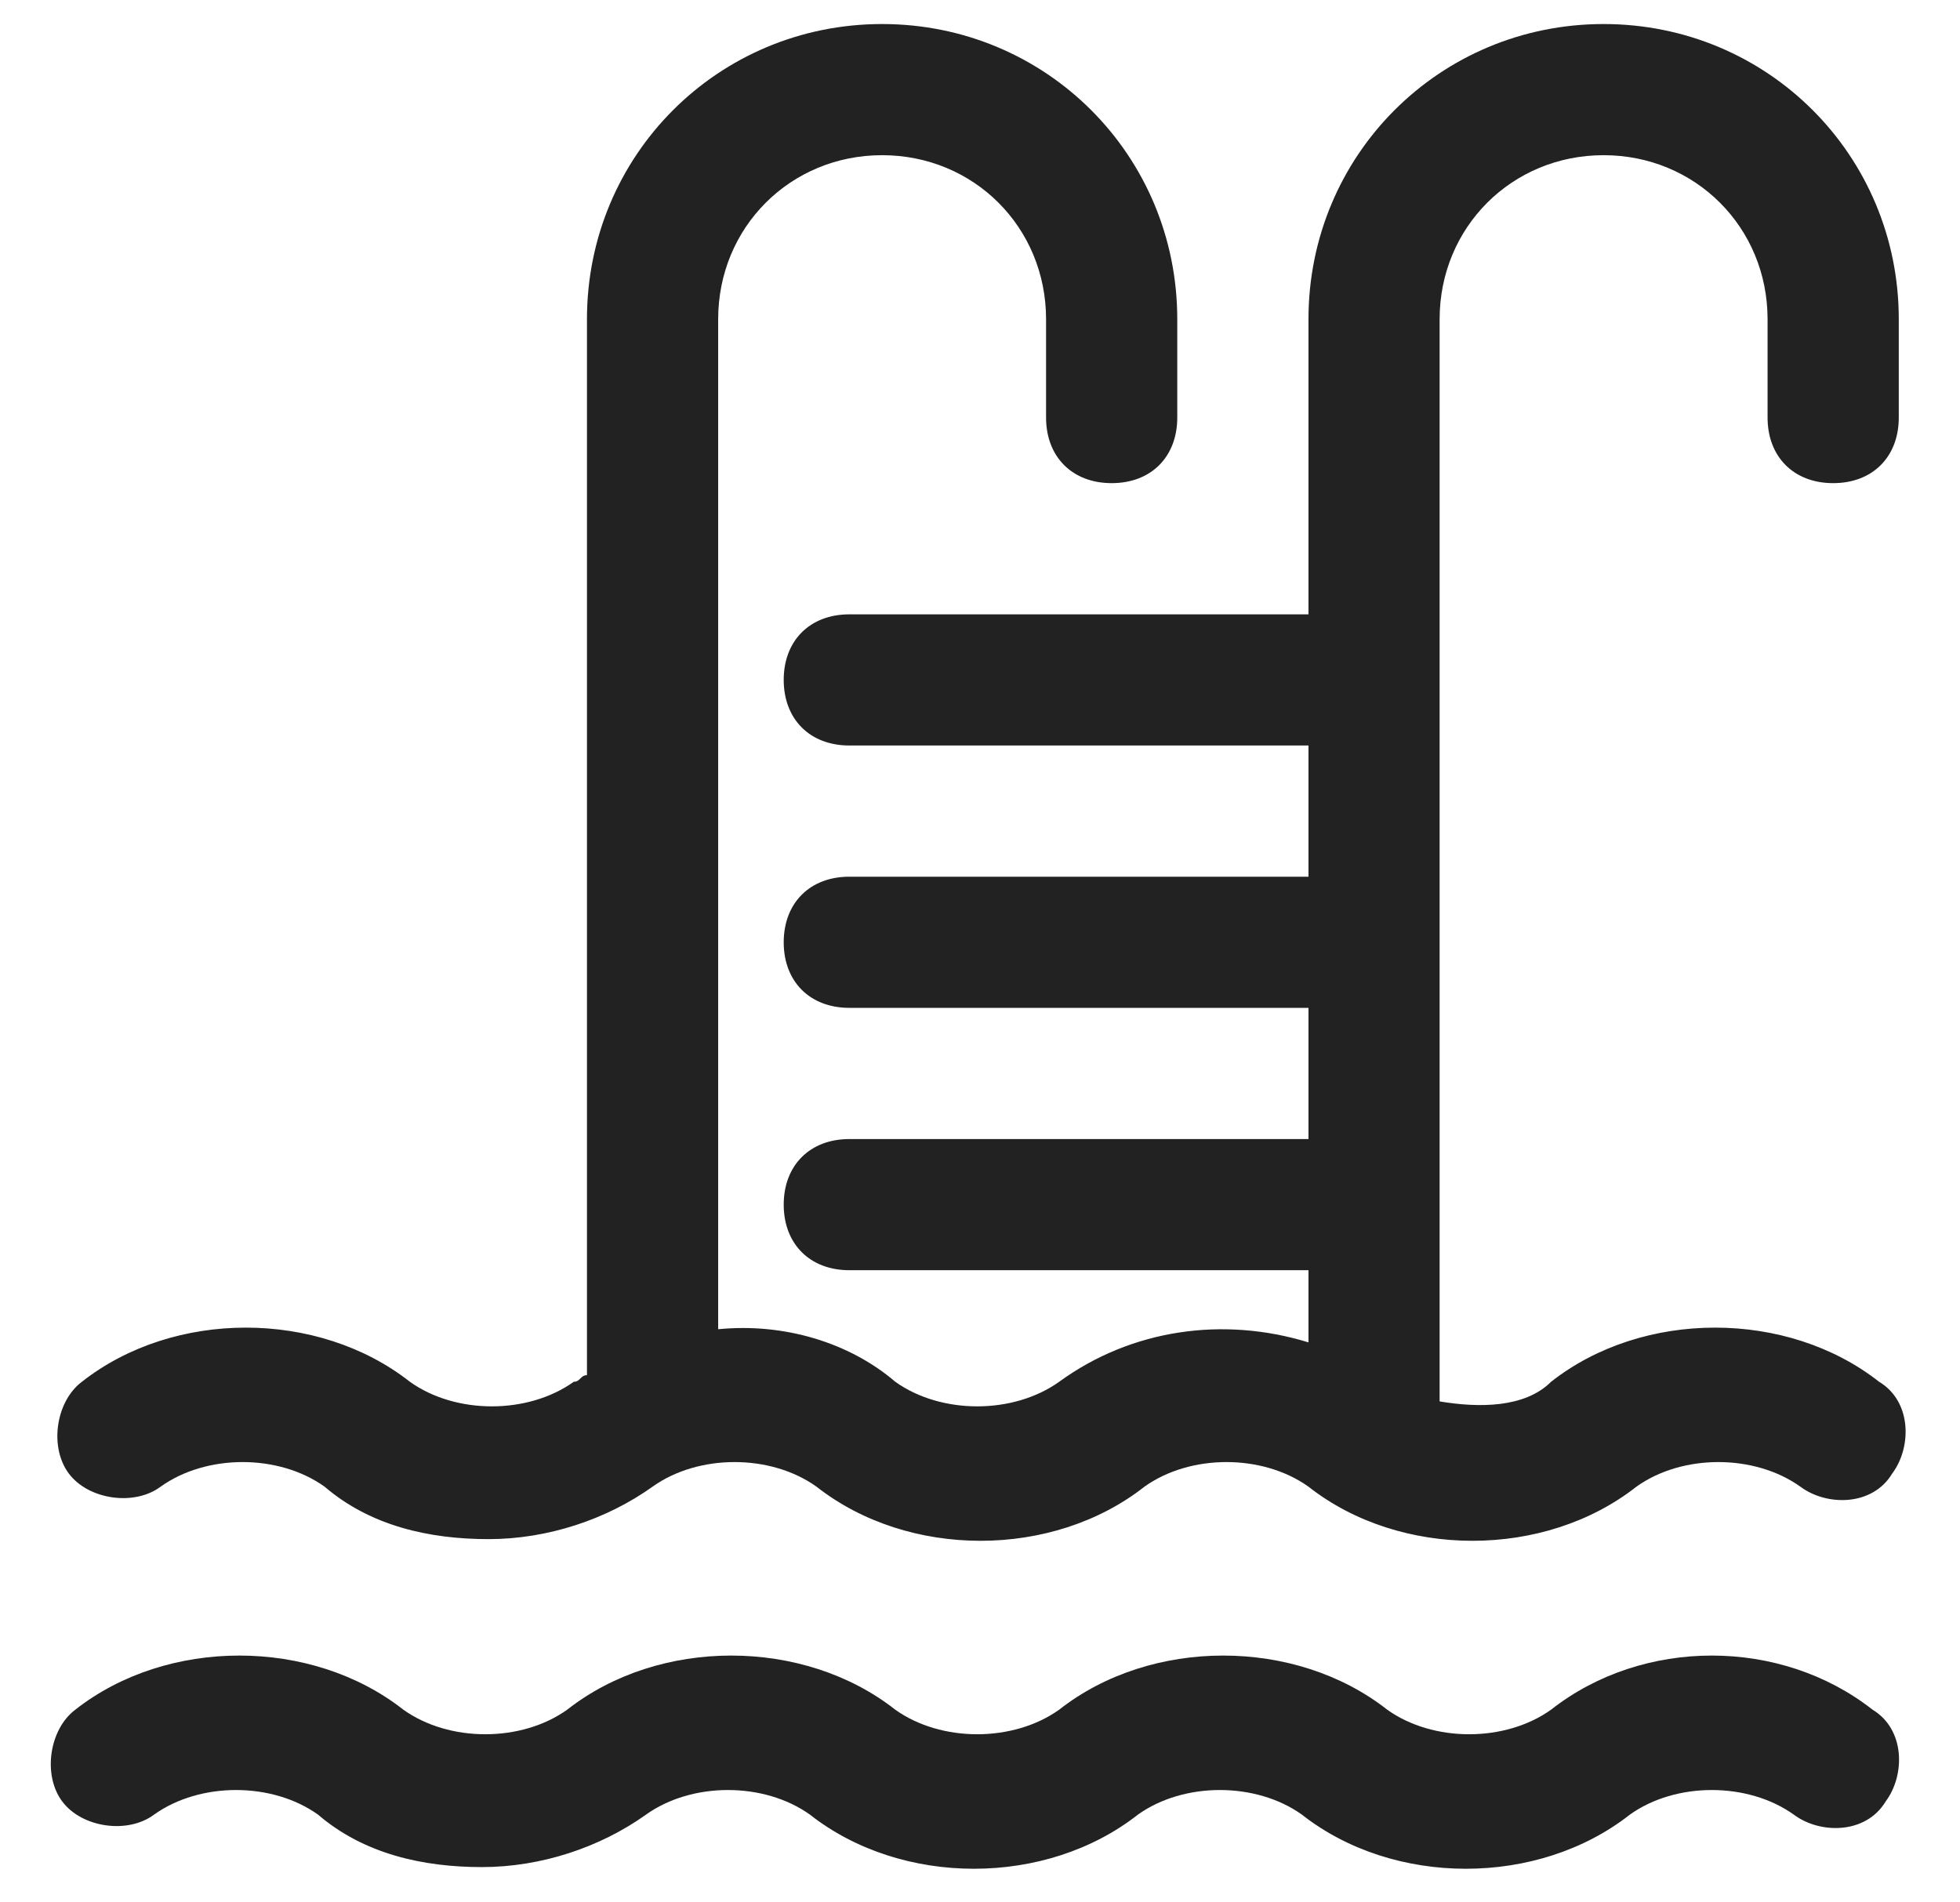
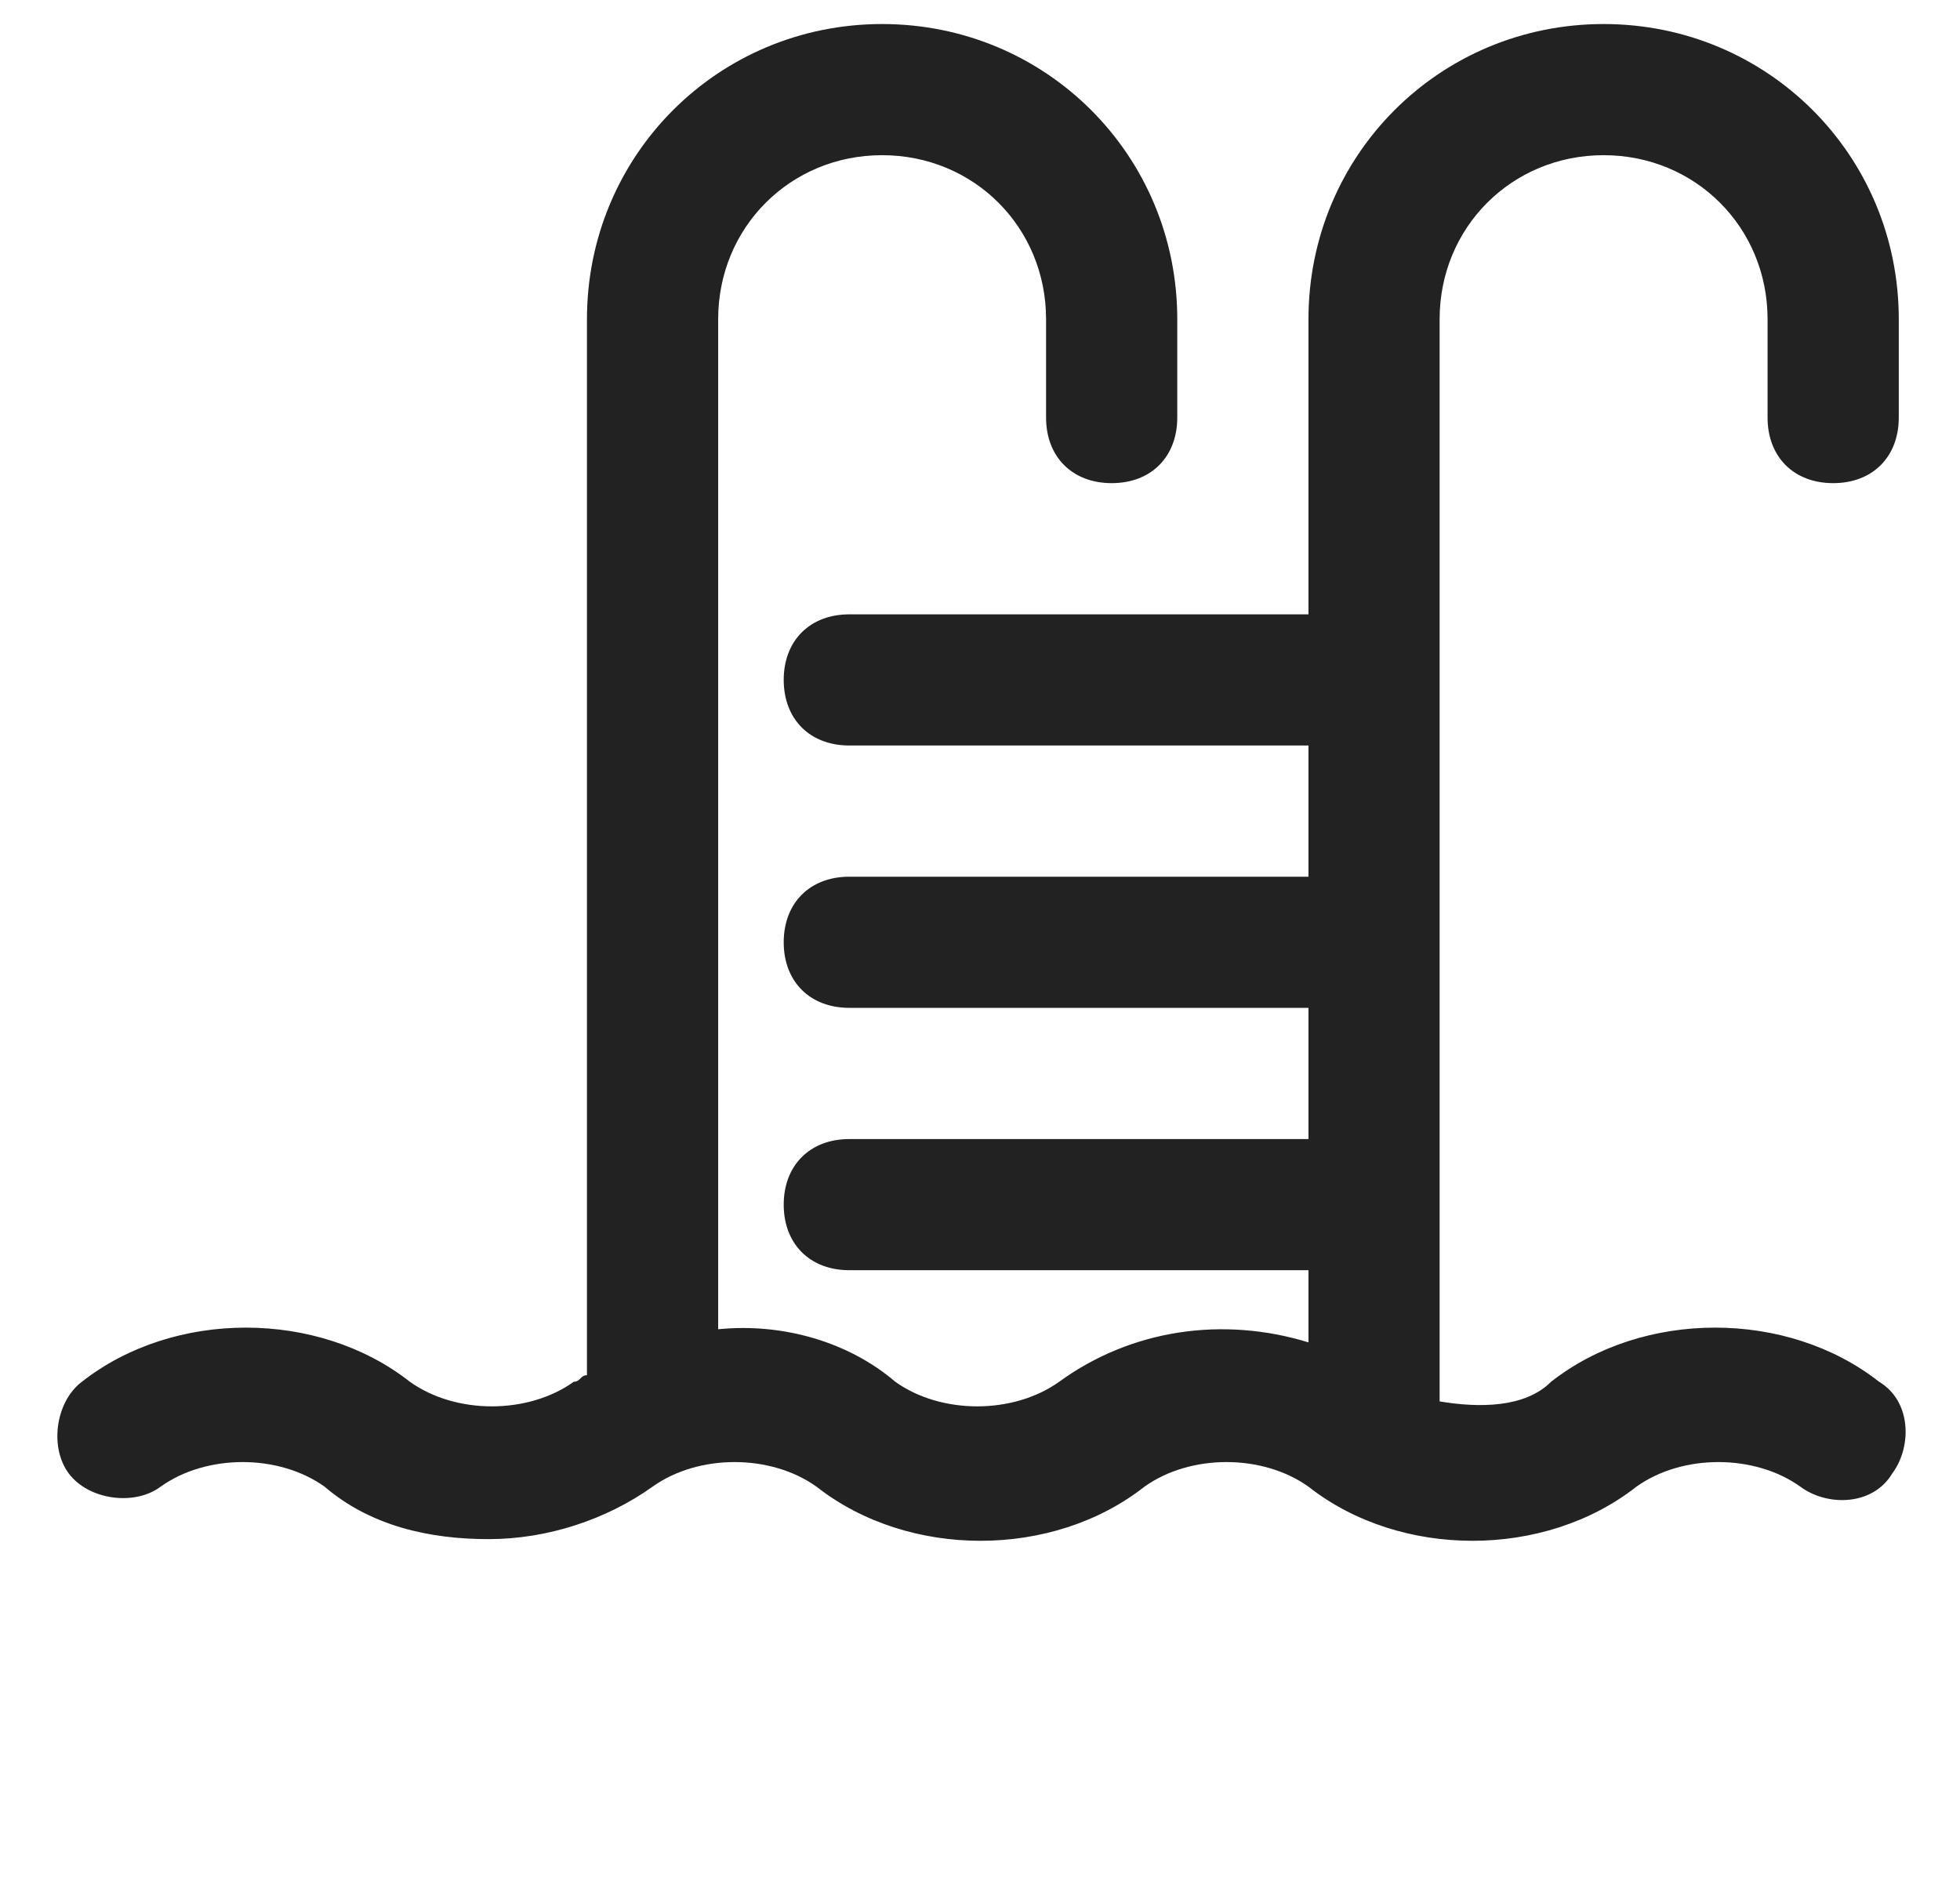
<svg xmlns="http://www.w3.org/2000/svg" width="34" height="33" viewBox="0 0 34 33" fill="none">
-   <path d="M26.907 29.657C26.111 30.226 24.859 30.226 24.063 29.657C22.47 28.406 19.967 28.406 18.374 29.657C17.577 30.226 16.326 30.226 15.529 29.657C13.937 28.406 11.433 28.406 9.84 29.657C9.044 30.226 7.792 30.226 6.996 29.657C5.403 28.406 2.9 28.406 1.307 29.657C0.852 29.999 0.738 30.795 1.08 31.25C1.421 31.706 2.217 31.819 2.672 31.478C3.469 30.909 4.72 30.909 5.517 31.478C6.313 32.161 7.337 32.388 8.361 32.388C9.385 32.388 10.409 32.047 11.206 31.478C12.002 30.909 13.254 30.909 14.05 31.478C15.643 32.73 18.146 32.73 19.739 31.478C20.536 30.909 21.787 30.909 22.584 31.478C24.177 32.73 26.68 32.73 28.273 31.478C29.069 30.909 30.32 30.909 31.117 31.478C31.572 31.819 32.368 31.819 32.71 31.25C33.051 30.795 33.051 29.999 32.482 29.657C30.889 28.406 28.5 28.406 26.907 29.657Z" fill="#222222" />
  <path d="M31.8 8.381C32.483 8.381 32.938 7.926 32.938 7.243V5.537C32.938 2.692 30.662 0.417 27.818 0.417C24.973 0.417 22.698 2.692 22.698 5.537V10.657H14.733C14.05 10.657 13.595 11.112 13.595 11.794C13.595 12.477 14.05 12.932 14.733 12.932H22.698V15.208H14.733C14.05 15.208 13.595 15.663 13.595 16.346C13.595 17.028 14.05 17.483 14.733 17.483H22.698V19.759H14.733C14.05 19.759 13.595 20.214 13.595 20.897C13.595 21.579 14.05 22.034 14.733 22.034H22.698V23.286C21.218 22.831 19.626 23.058 18.374 23.969C17.578 24.538 16.326 24.538 15.53 23.969C14.733 23.286 13.595 22.945 12.458 23.058V5.537C12.458 3.944 13.709 2.692 15.302 2.692C16.895 2.692 18.146 3.944 18.146 5.537V7.243C18.146 7.926 18.602 8.381 19.284 8.381C19.967 8.381 20.422 7.926 20.422 7.243V5.537C20.422 2.692 18.146 0.417 15.302 0.417C12.458 0.417 10.182 2.692 10.182 5.537V23.855C10.068 23.855 10.068 23.969 9.954 23.969C9.158 24.538 7.906 24.538 7.11 23.969C5.517 22.717 3.014 22.717 1.421 23.969C0.966 24.31 0.852 25.106 1.194 25.561C1.535 26.017 2.331 26.13 2.786 25.789C3.583 25.22 4.834 25.22 5.631 25.789C6.427 26.472 7.451 26.699 8.475 26.699C9.499 26.699 10.523 26.358 11.32 25.789C12.116 25.22 13.368 25.22 14.164 25.789C15.757 27.041 18.26 27.041 19.853 25.789C20.65 25.22 21.901 25.22 22.698 25.789C24.291 27.041 26.794 27.041 28.387 25.789C29.183 25.22 30.434 25.22 31.231 25.789C31.686 26.13 32.483 26.13 32.824 25.561C33.165 25.106 33.165 24.31 32.596 23.969C31.003 22.717 28.5 22.717 26.907 23.969C26.452 24.424 25.656 24.424 24.973 24.31C24.973 24.31 24.973 24.31 24.973 24.196V5.537C24.973 3.944 26.225 2.692 27.818 2.692C29.41 2.692 30.662 3.944 30.662 5.537V7.243C30.662 7.926 31.117 8.381 31.8 8.381Z" fill="#222222" />
</svg>